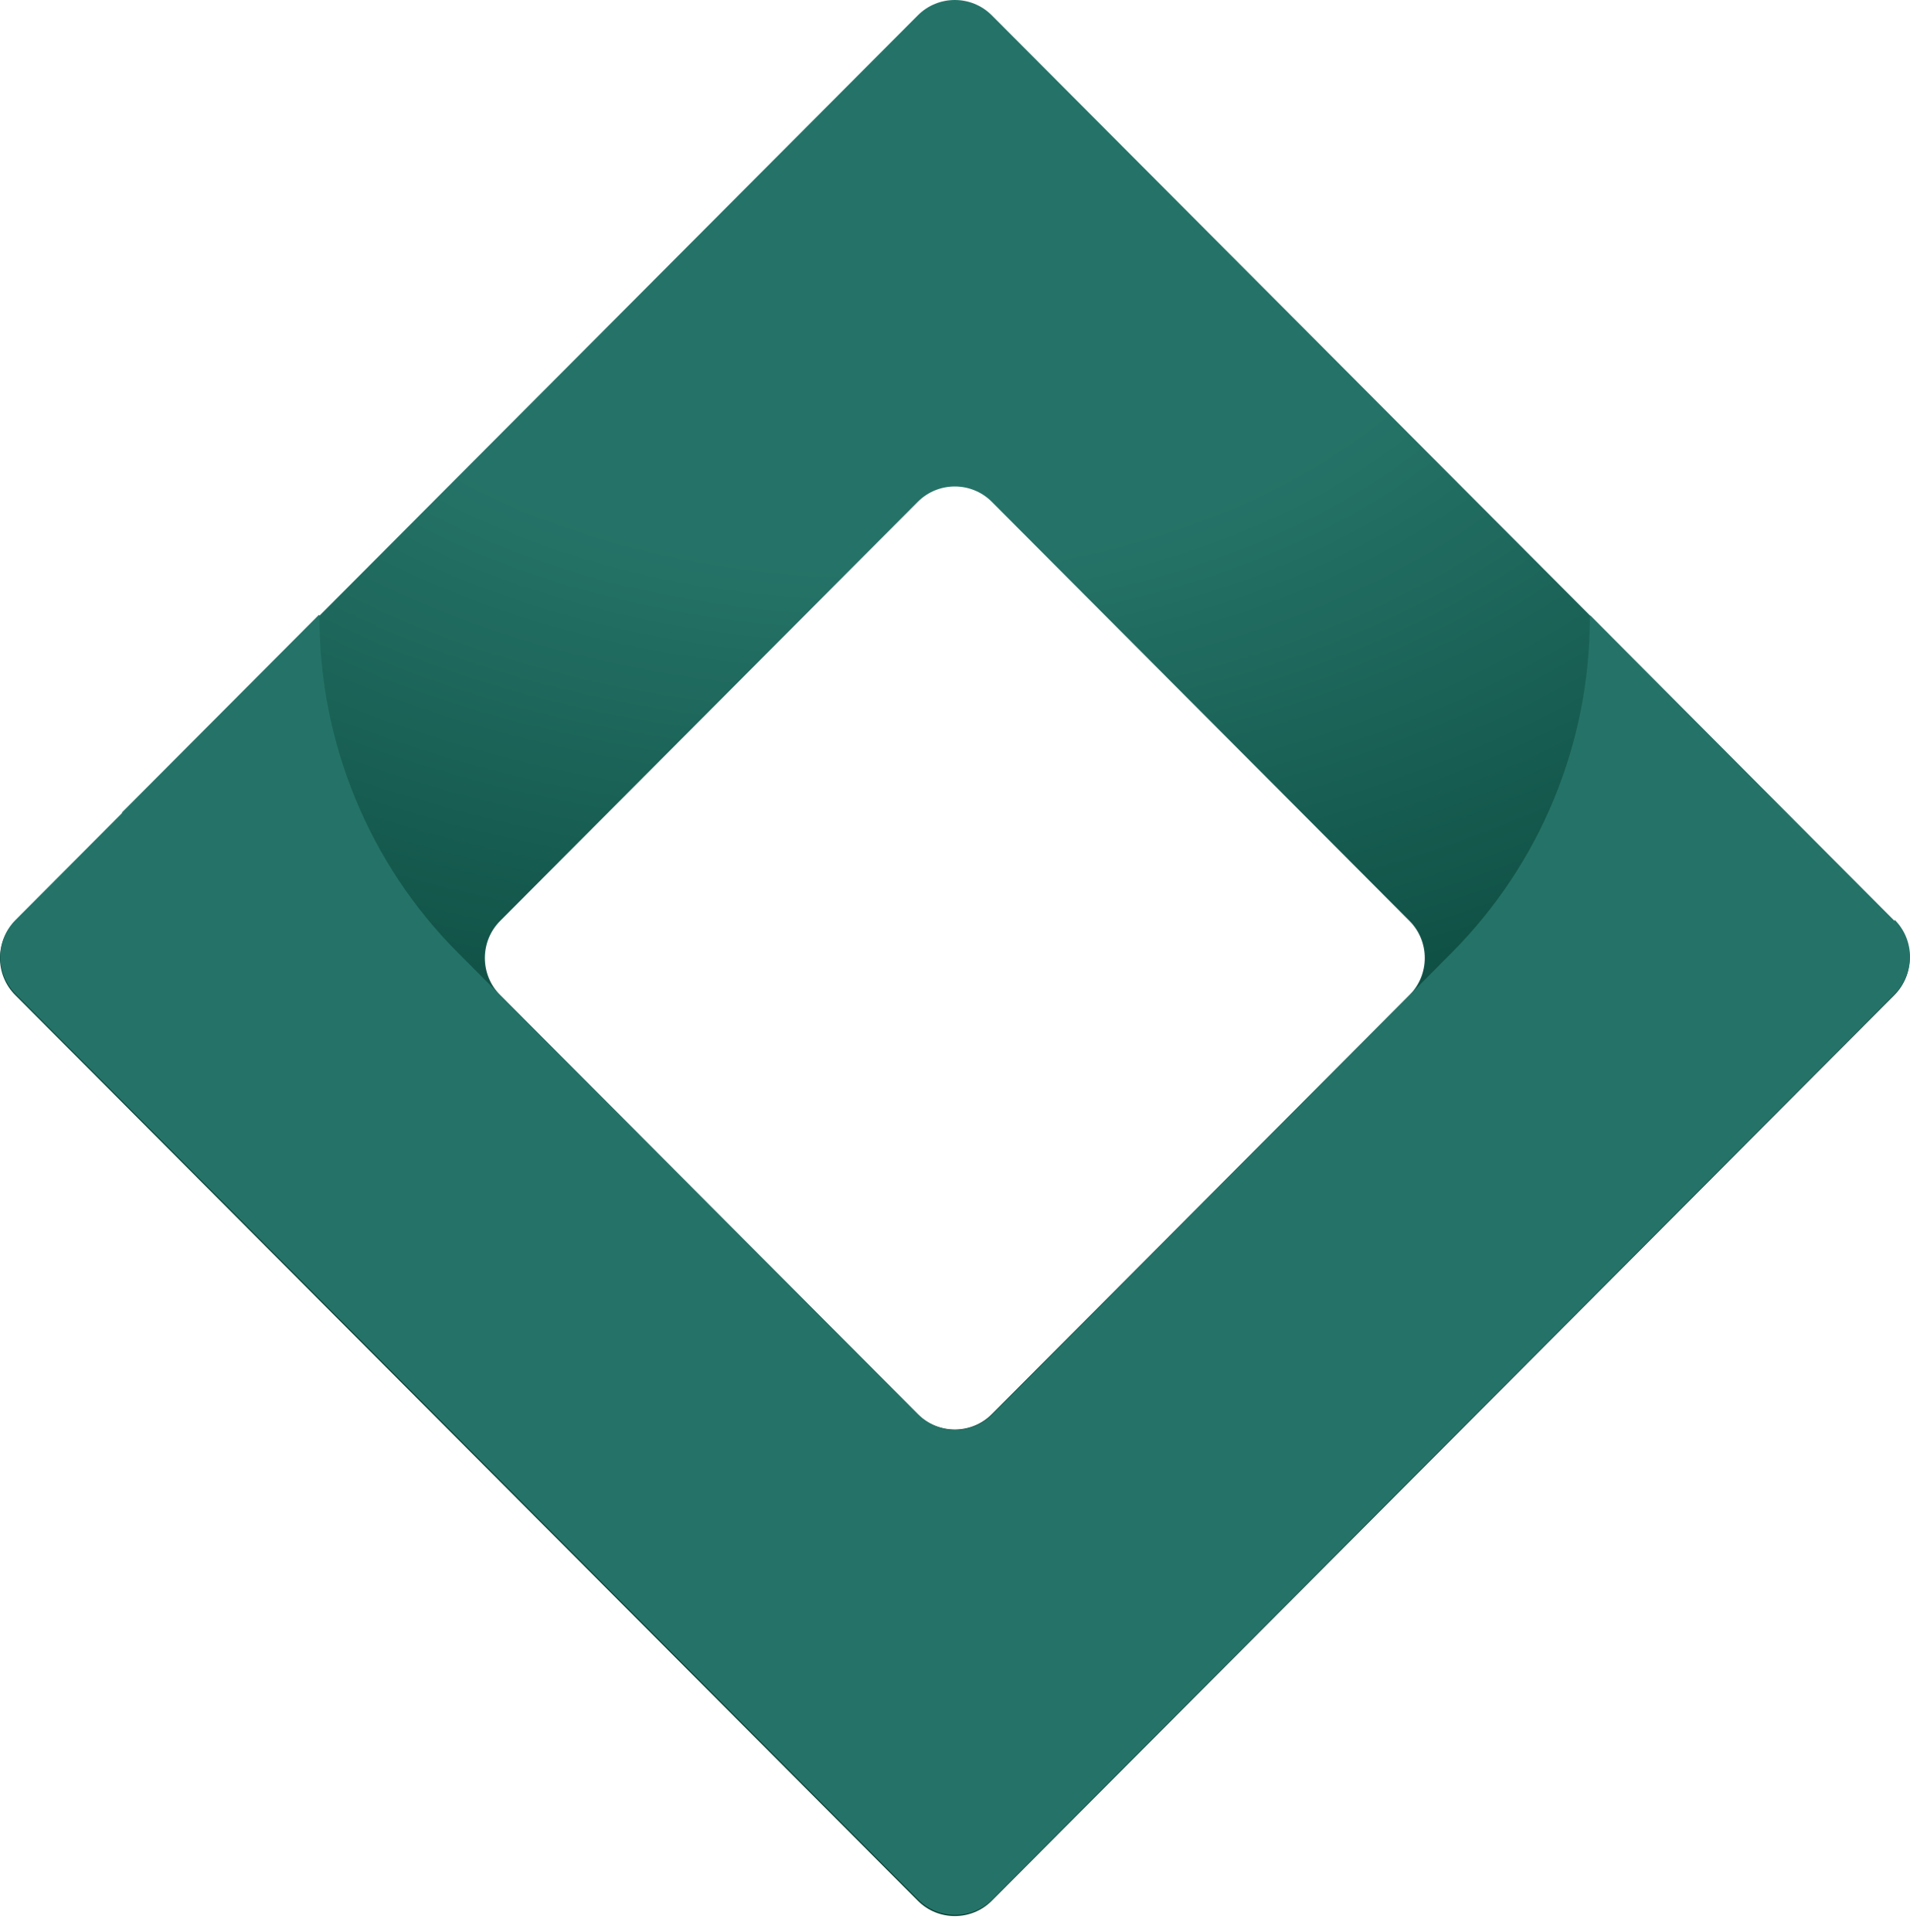
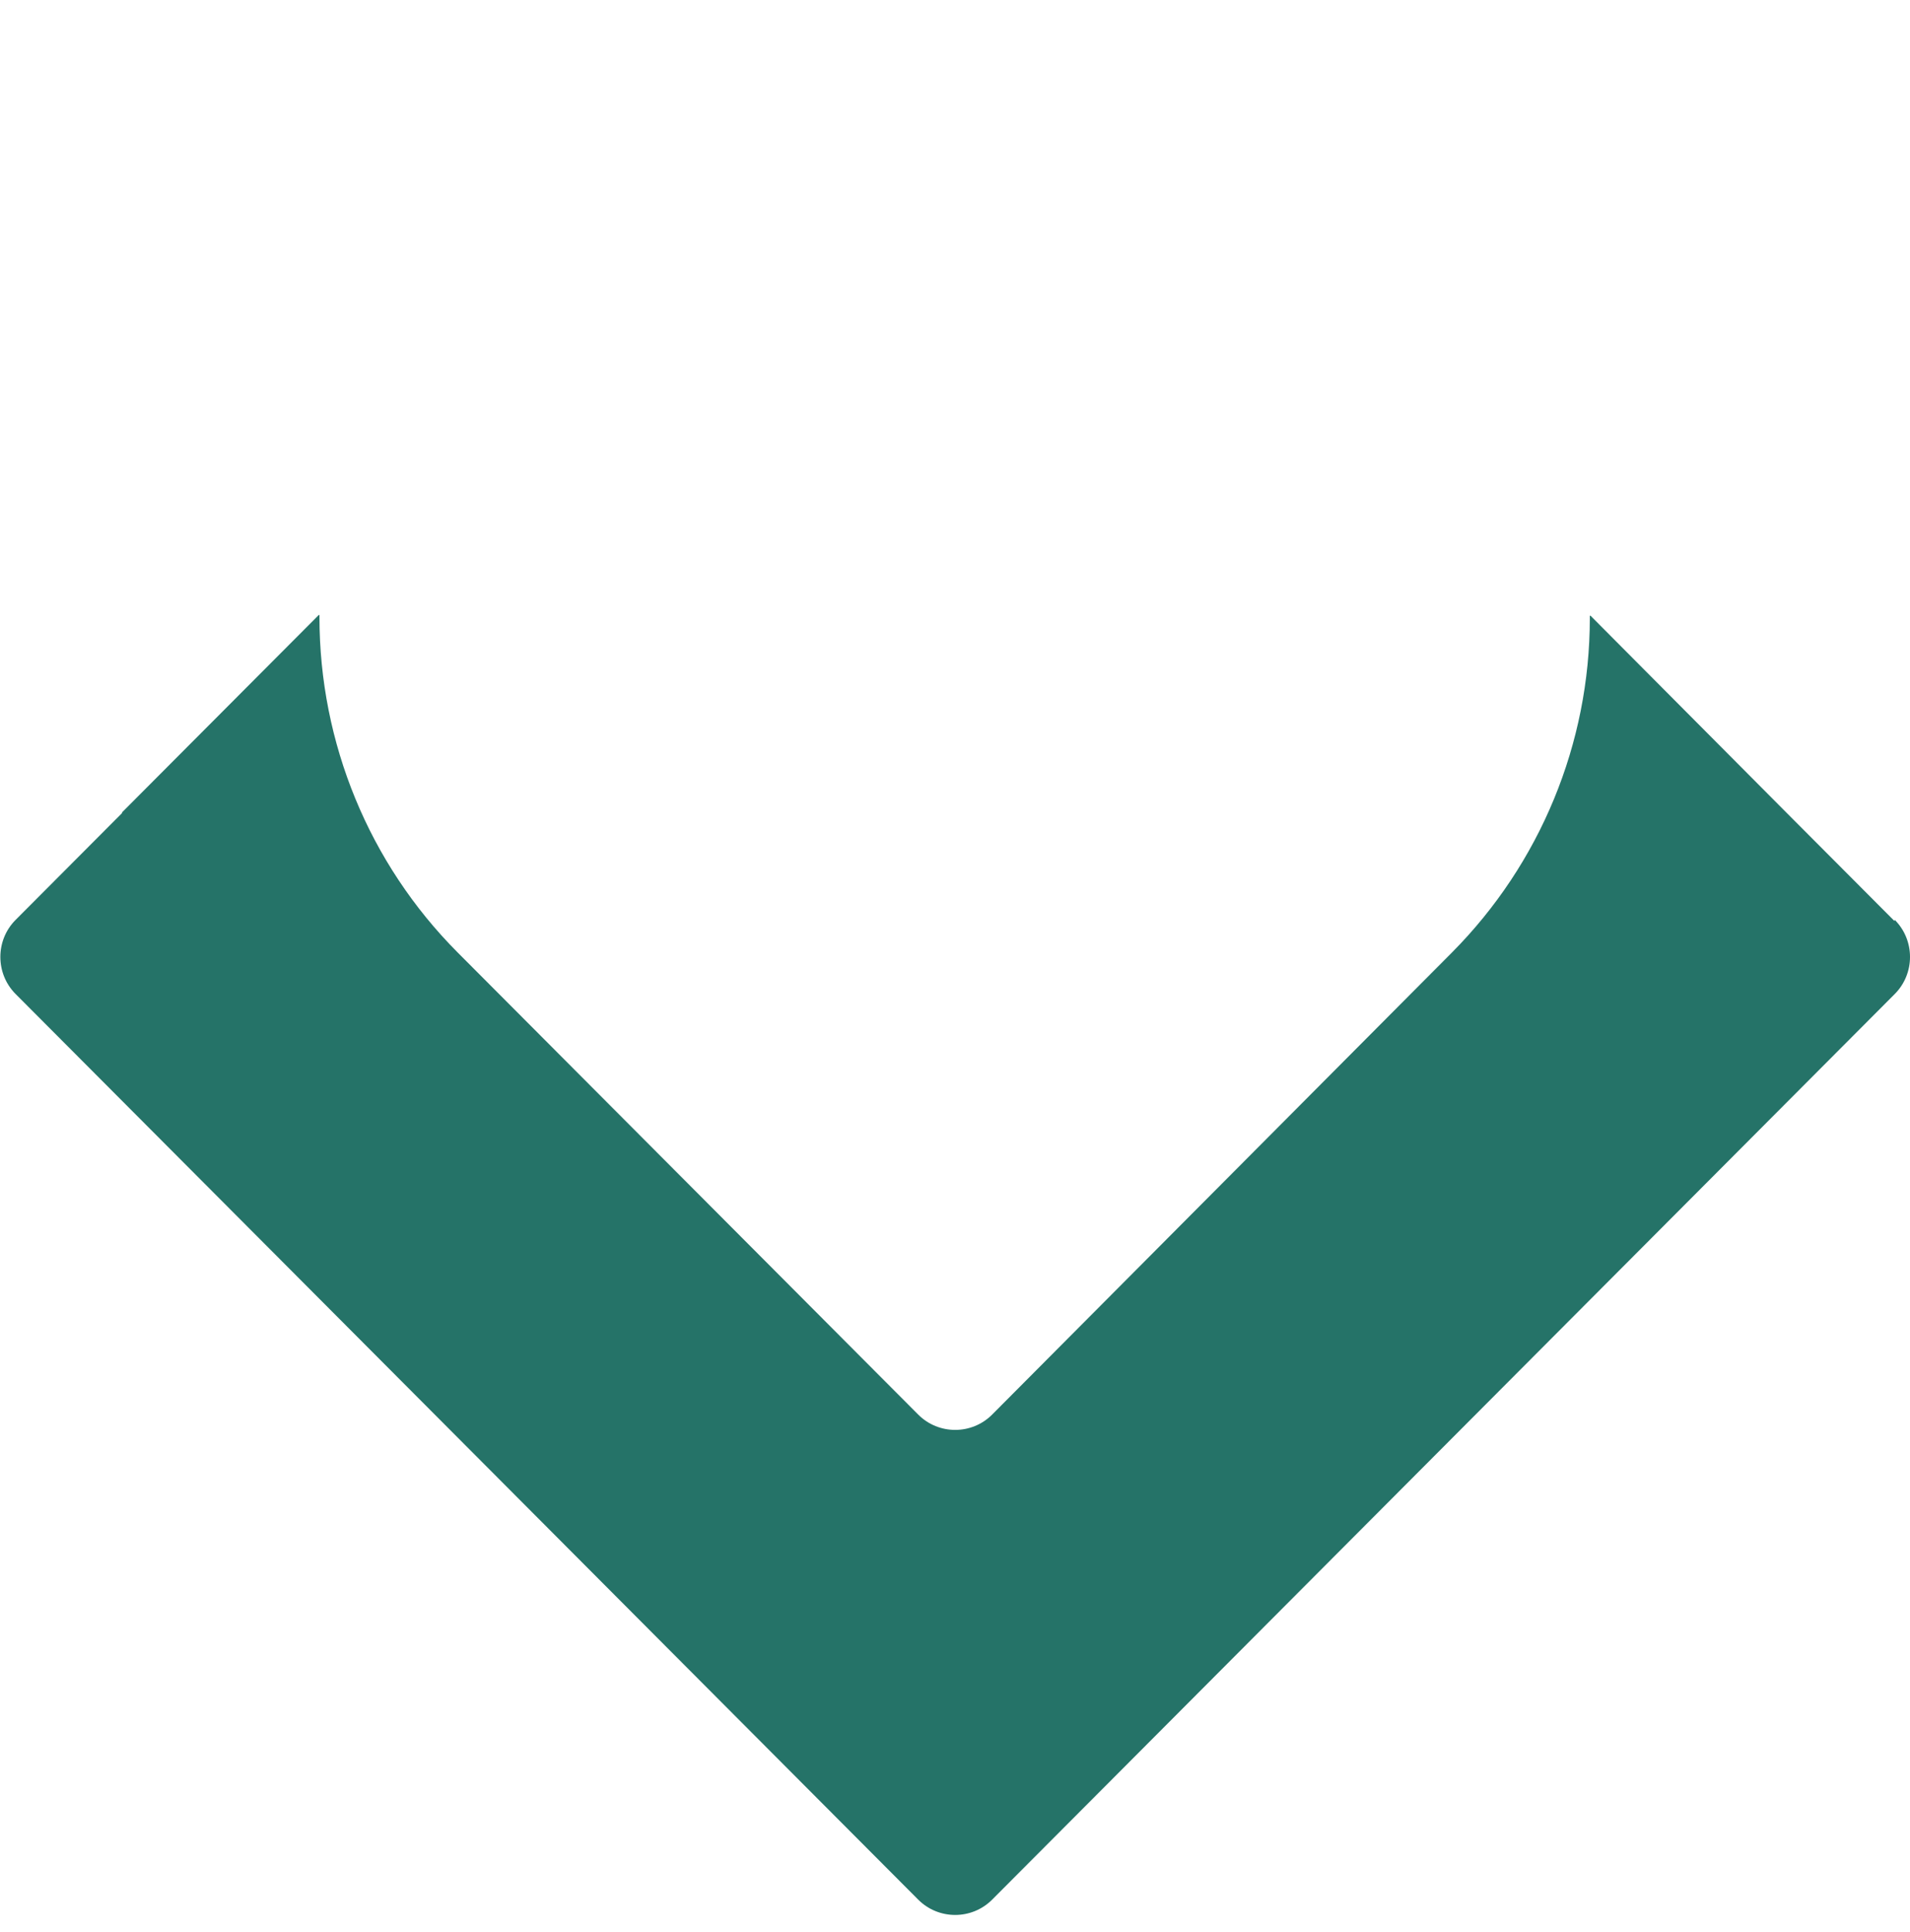
<svg xmlns="http://www.w3.org/2000/svg" width="90" height="91" viewBox="0 0 90 91" fill="none">
-   <path d="M43.25 89.534L0.719 46.874C-0.24 45.912 -0.24 44.343 0.719 43.381L43.25 0.721C44.209 -0.24 45.774 -0.24 46.733 0.721L89.264 43.381C90.223 44.343 90.223 45.912 89.264 46.874L46.733 89.534C45.774 90.496 44.209 90.496 43.25 89.534ZM23.566 46.874L43.25 66.618C44.209 67.58 45.774 67.58 46.733 66.618L66.417 46.874C67.376 45.912 67.376 44.343 66.417 43.381L46.733 23.637C45.774 22.676 44.209 22.676 43.25 23.637L23.566 43.381C22.607 44.343 22.607 45.912 23.566 46.874Z" fill="url(#paint0_radial_104_2623)" />
  <path d="M89.264 43.381L84.217 38.319L74.947 29.004H74.913V29.122C74.913 35.028 72.575 40.681 68.419 44.866C61.202 52.123 53.967 59.379 46.75 66.635C45.791 67.597 44.226 67.597 43.267 66.635L21.564 44.866C17.392 40.681 15.053 34.995 15.053 29.072C15.053 29.038 15.053 29.004 15.053 28.97H15.02L5.75 38.268V38.302L0.736 43.331C-0.223 44.293 -0.223 45.862 0.736 46.824L43.267 89.484C44.226 90.445 45.791 90.445 46.75 89.484L89.281 46.824C90.24 45.862 90.24 44.293 89.281 43.331L89.264 43.381Z" fill="#257368" />
  <defs>
    <radialGradient id="paint0_radial_104_2623" cx="0" cy="0" r="1" gradientUnits="userSpaceOnUse" gradientTransform="translate(41.176 7.353) rotate(90) scale(56.548 88.512)">
      <stop stop-color="#257368" />
      <stop offset="0.34" stop-color="#257368" />
      <stop offset="1" stop-color="#023A2E" />
    </radialGradient>
  </defs>
</svg>